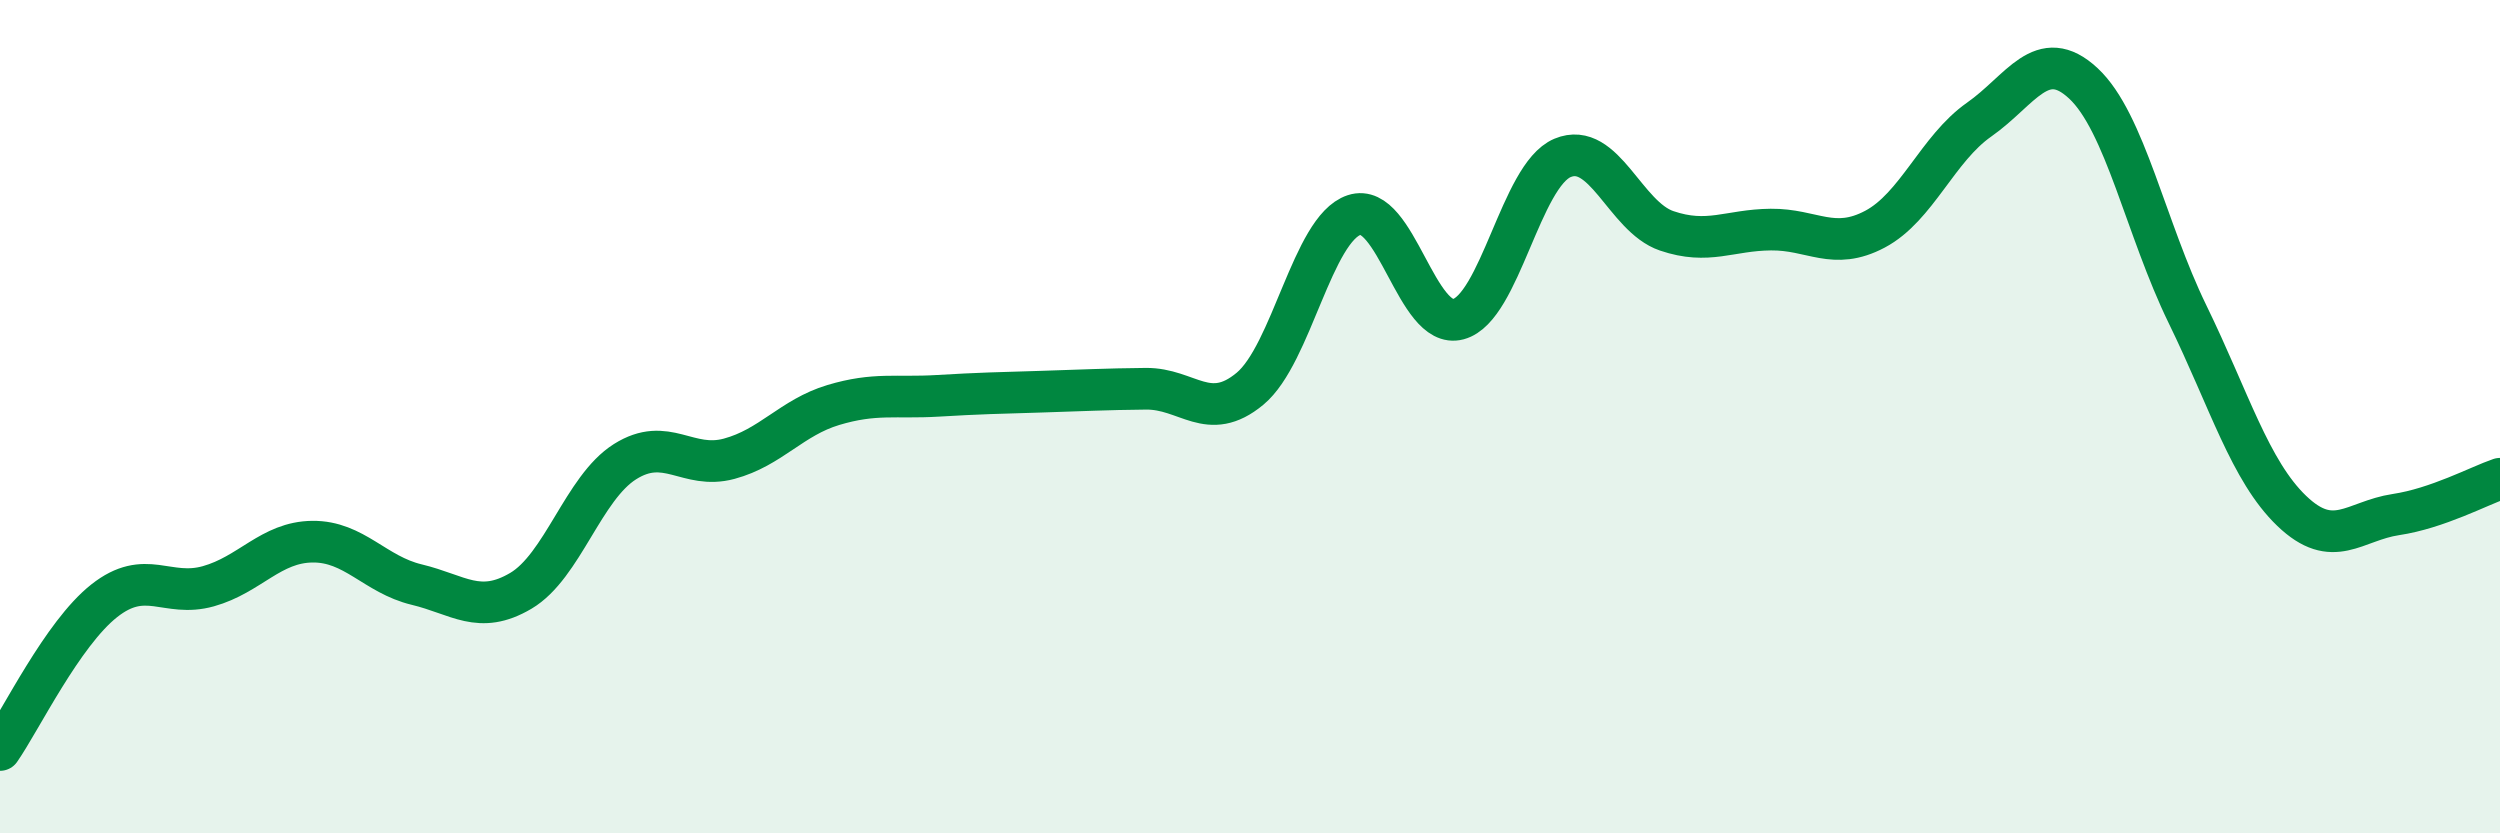
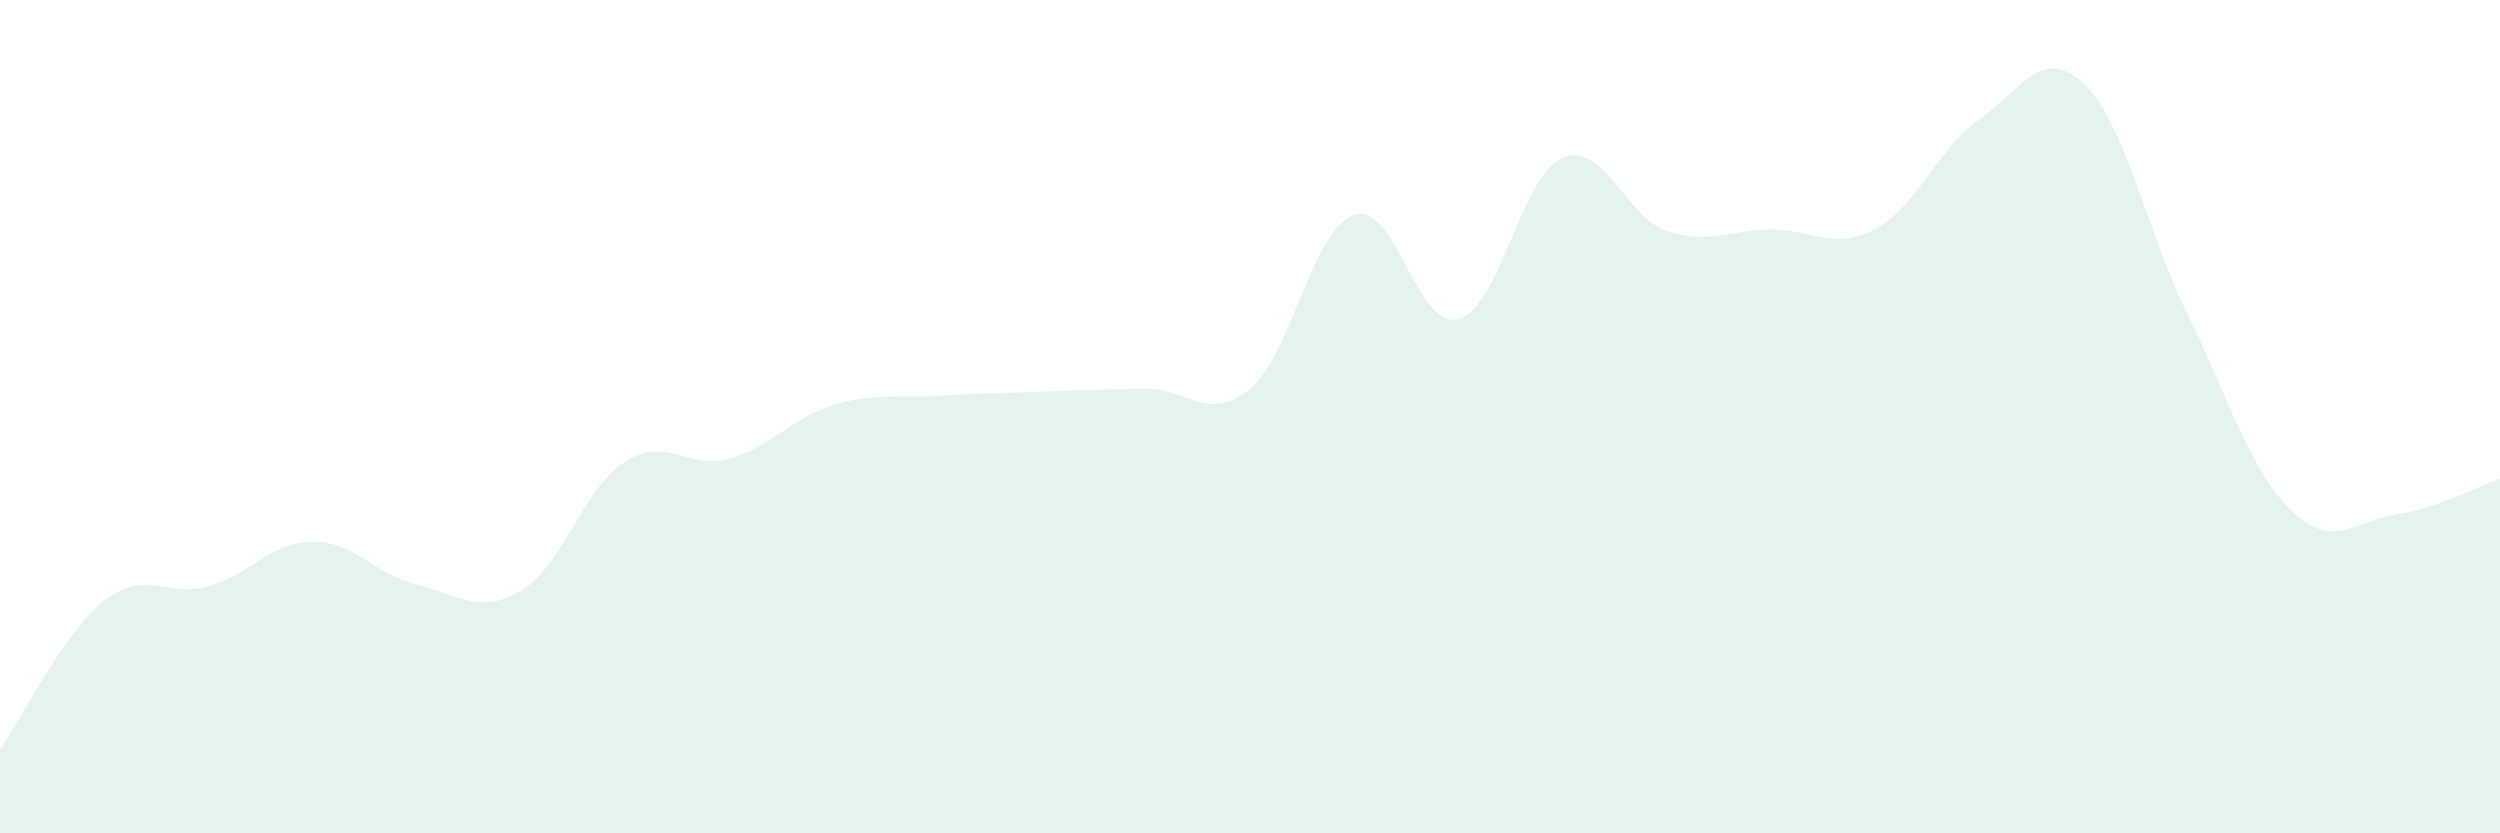
<svg xmlns="http://www.w3.org/2000/svg" width="60" height="20" viewBox="0 0 60 20">
  <path d="M 0,18 C 0.5,17.28 1.5,15.21 2.5,14.42 C 3.5,13.63 4,14.35 5,14.07 C 6,13.79 6.5,13.01 7.5,13 C 8.5,12.99 9,13.79 10,14.03 C 11,14.27 11.5,14.77 12.5,14.18 C 13.5,13.59 14,11.71 15,11.08 C 16,10.45 16.5,11.28 17.5,11.01 C 18.5,10.74 19,10.02 20,9.72 C 21,9.42 21.5,9.56 22.5,9.5 C 23.5,9.44 24,9.43 25,9.4 C 26,9.37 26.5,9.34 27.5,9.33 C 28.5,9.32 29,10.16 30,9.33 C 31,8.5 31.5,5.49 32.5,5.16 C 33.5,4.83 34,7.93 35,7.66 C 36,7.39 36.5,4.21 37.5,3.79 C 38.5,3.37 39,5.2 40,5.54 C 41,5.88 41.5,5.52 42.5,5.51 C 43.5,5.5 44,6.03 45,5.5 C 46,4.97 46.5,3.57 47.5,2.87 C 48.5,2.17 49,1.07 50,2 C 51,2.93 51.5,5.49 52.5,7.54 C 53.5,9.59 54,11.3 55,12.26 C 56,13.22 56.5,12.5 57.5,12.35 C 58.5,12.2 59.5,11.66 60,11.49L60 20L0 20Z" fill="#008740" opacity="0.1" stroke-linecap="round" stroke-linejoin="round" />
-   <path d="M 0,18 C 0.5,17.28 1.5,15.21 2.5,14.42 C 3.5,13.63 4,14.35 5,14.07 C 6,13.79 6.5,13.01 7.5,13 C 8.5,12.99 9,13.79 10,14.03 C 11,14.27 11.5,14.77 12.5,14.18 C 13.5,13.59 14,11.71 15,11.08 C 16,10.45 16.5,11.28 17.5,11.01 C 18.5,10.74 19,10.02 20,9.72 C 21,9.42 21.5,9.56 22.5,9.5 C 23.5,9.44 24,9.43 25,9.4 C 26,9.37 26.5,9.34 27.5,9.33 C 28.5,9.32 29,10.16 30,9.33 C 31,8.5 31.5,5.49 32.5,5.16 C 33.5,4.83 34,7.93 35,7.66 C 36,7.39 36.5,4.21 37.5,3.79 C 38.5,3.37 39,5.2 40,5.54 C 41,5.88 41.5,5.52 42.5,5.51 C 43.5,5.5 44,6.03 45,5.5 C 46,4.97 46.5,3.57 47.5,2.87 C 48.5,2.17 49,1.07 50,2 C 51,2.93 51.5,5.49 52.5,7.54 C 53.5,9.59 54,11.3 55,12.26 C 56,13.22 56.5,12.5 57.5,12.35 C 58.5,12.2 59.5,11.66 60,11.49" stroke="#008740" stroke-width="1" fill="none" stroke-linecap="round" stroke-linejoin="round" />
</svg>